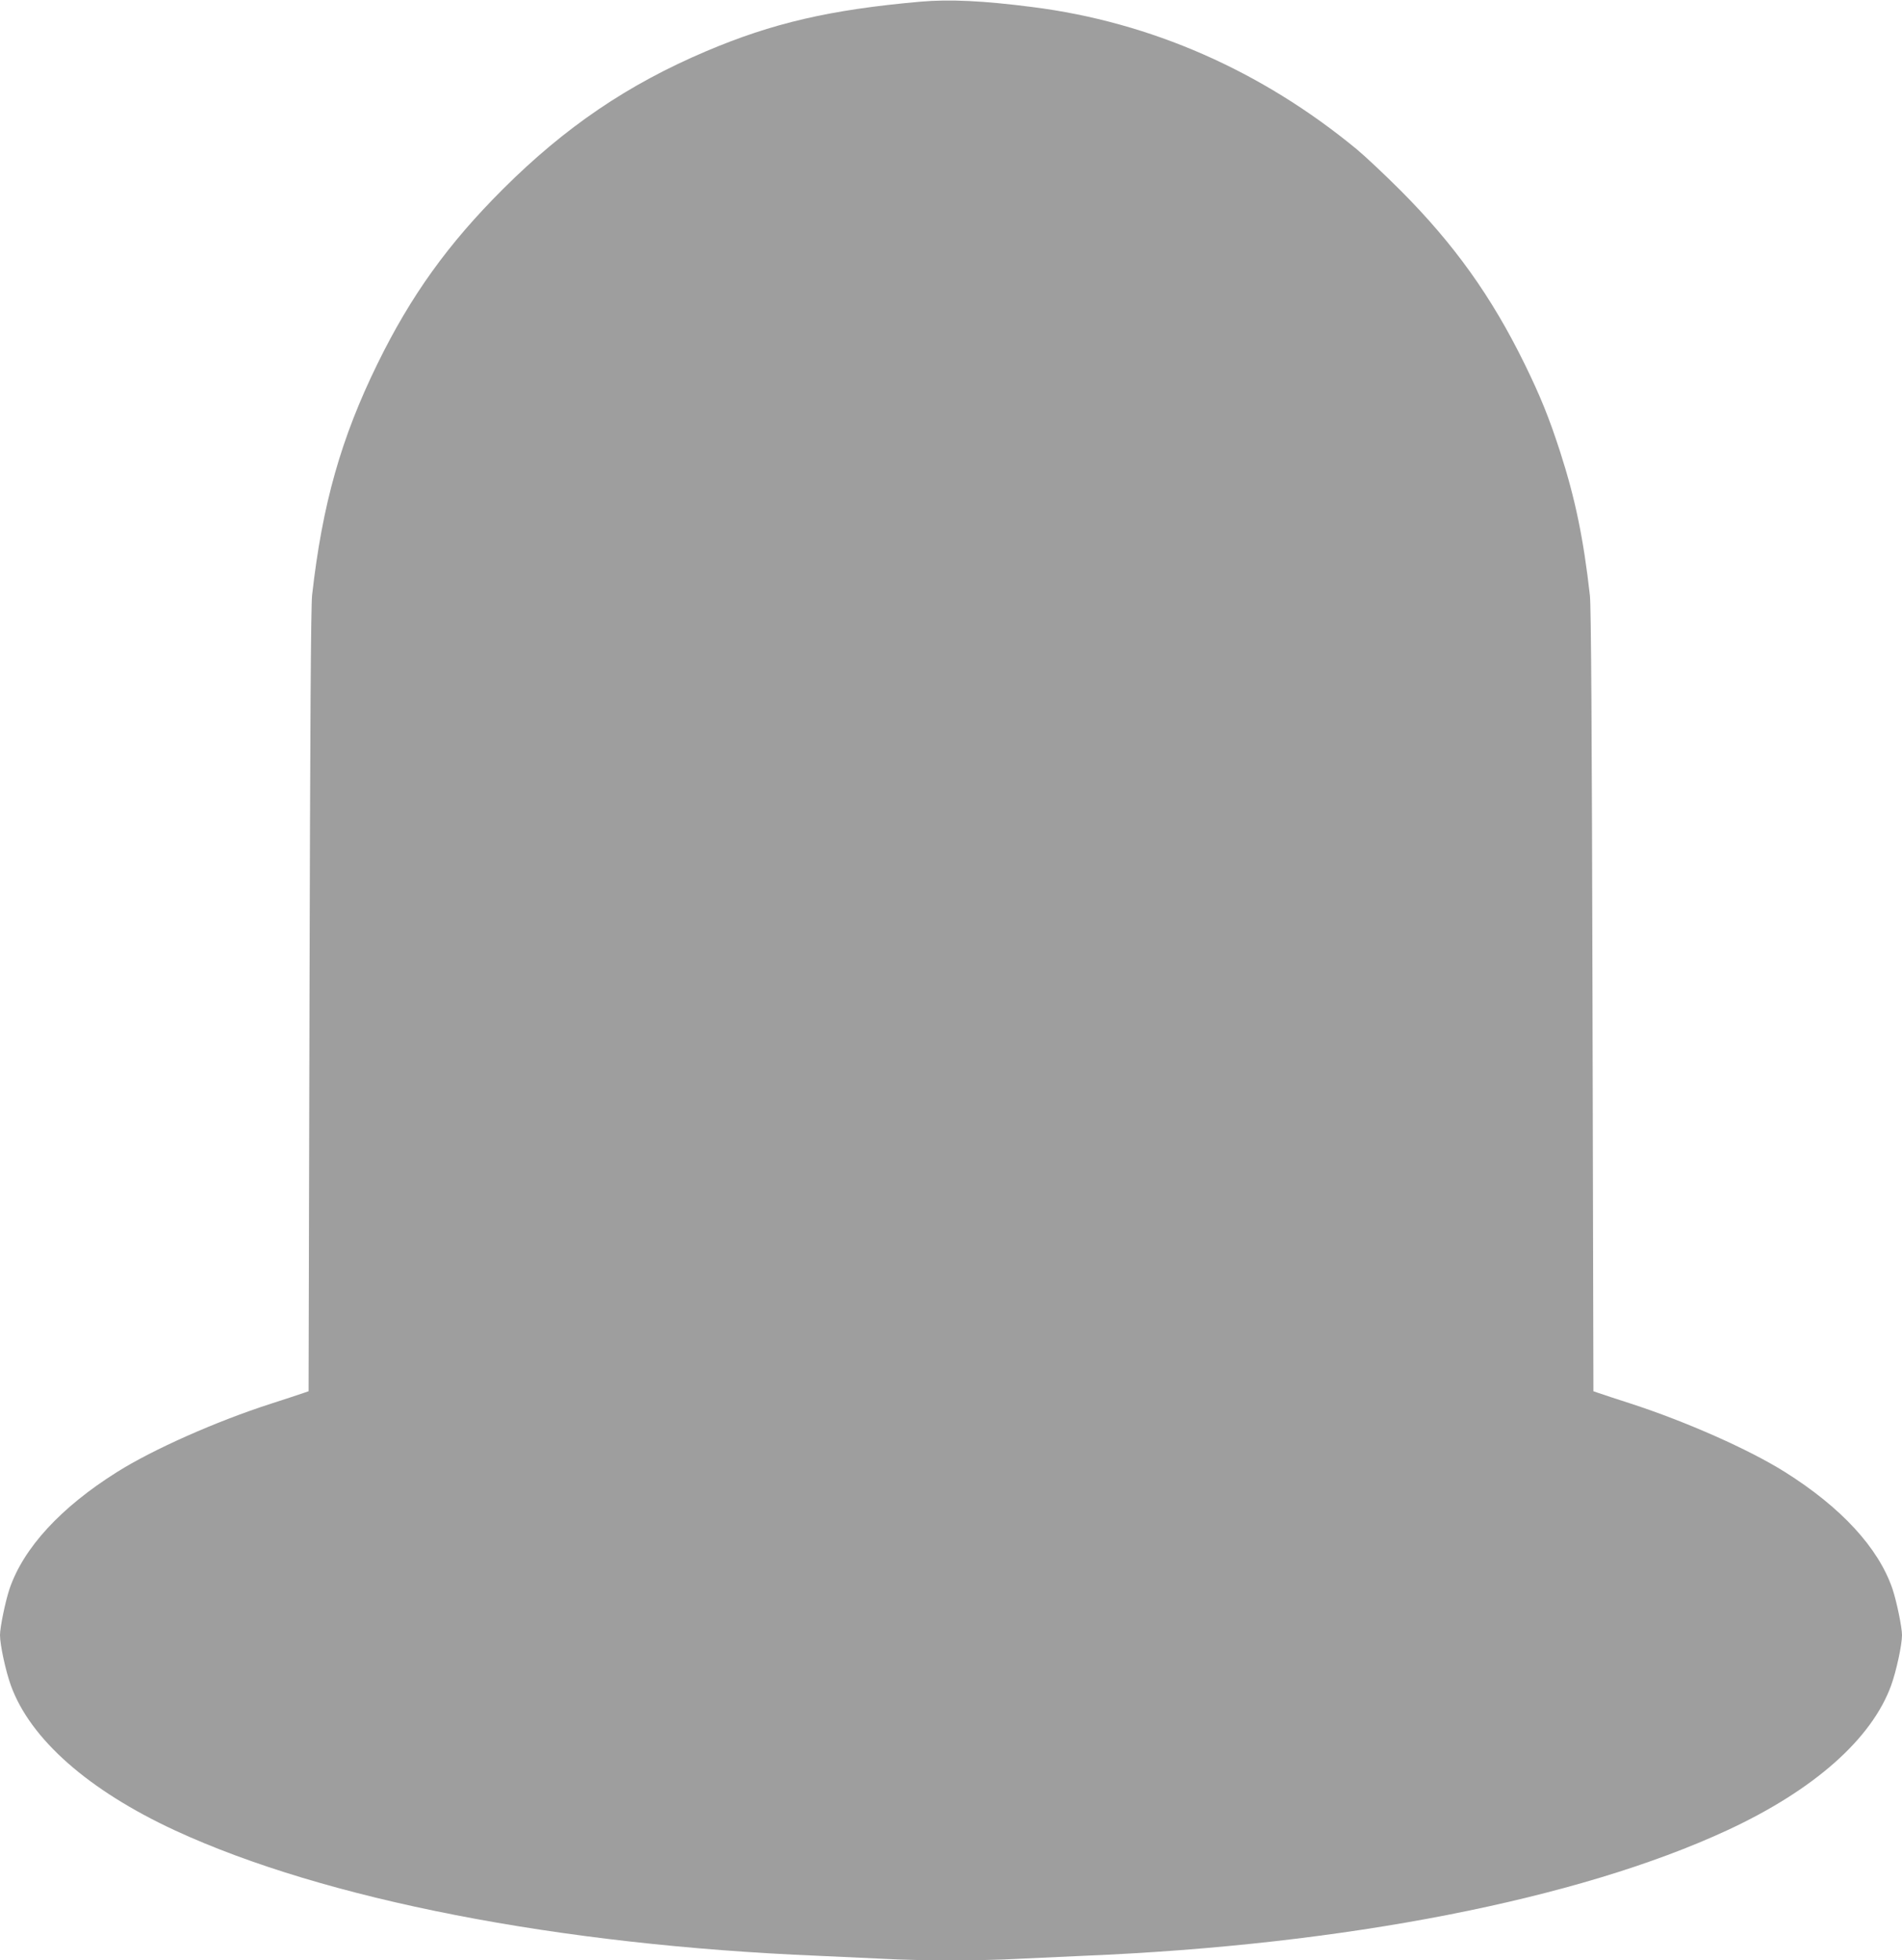
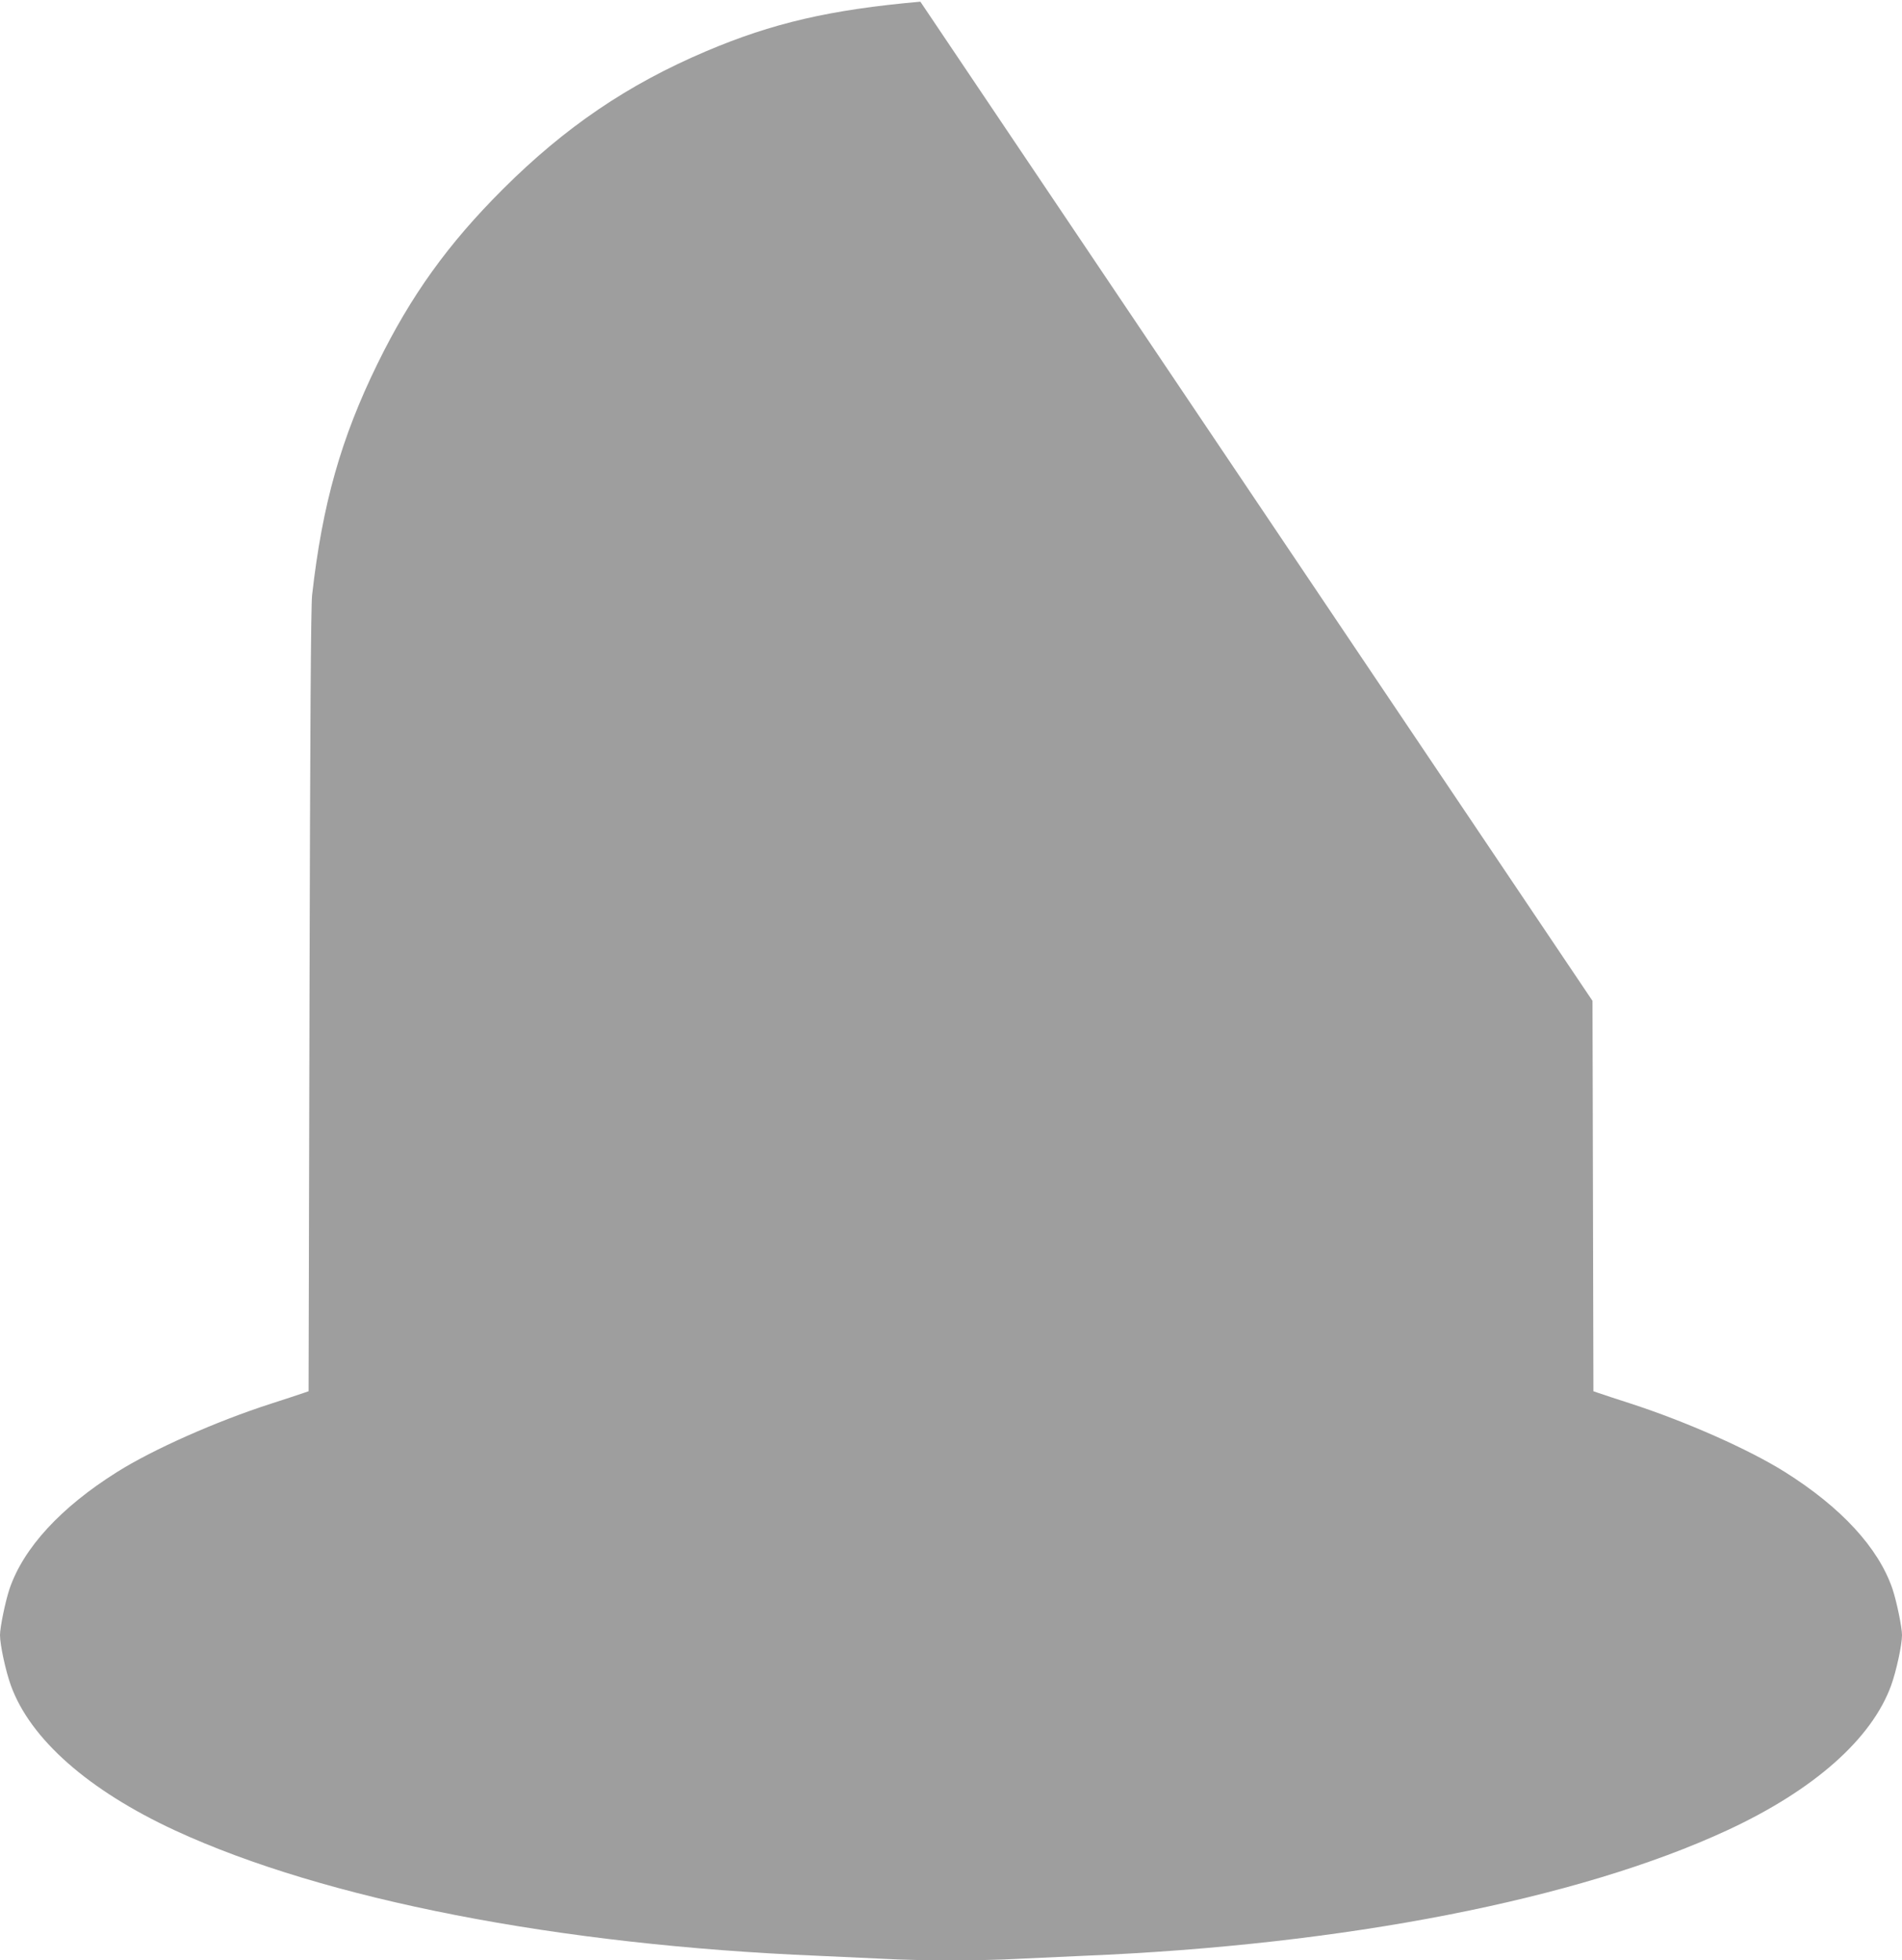
<svg xmlns="http://www.w3.org/2000/svg" version="1.0" width="1242pt" height="1280pt" viewBox="0 0 1242 1280" preserveAspectRatio="xMidYMid meet">
  <g transform="translate(0,1280) scale(0.1,-0.1)" fill="#9e9e9e" stroke="none">
-     <path d="M6010 12789 c-590 -52 -967 -140 -1400 -324 -511 -217 -920 -495 -1326 -900 -358 -357 -601 -695 -819 -1140 -238 -486 -360 -916 -427 -1511 -8 -69 -13 -879 -17 -2649 l-6 -2549 -35 -12 c-19 -7 -114 -38 -210 -69 -357 -115 -770 -298 -1005 -446 -368 -231 -612 -496 -703 -764 -27 -81 -62 -250 -62 -301 0 -64 37 -235 71 -329 127 -351 508 -686 1075 -948 975 -450 2500 -747 4194 -817 140 -6 336 -15 435 -20 231 -13 639 -13 870 0 99 5 295 14 435 20 1700 70 3226 368 4200 820 565 262 942 596 1069 945 34 94 71 265 71 329 0 51 -35 220 -62 301 -91 268 -335 533 -703 764 -236 148 -643 328 -1005 446 -96 31 -191 62 -210 69 l-35 12 -6 2549 c-4 1753 -9 2580 -17 2647 -42 374 -97 636 -194 937 -73 225 -128 361 -233 576 -216 440 -460 781 -809 1131 -105 105 -234 226 -286 269 -622 513 -1345 831 -2118 929 -318 41 -542 52 -732 35z" />
+     <path d="M6010 12789 c-590 -52 -967 -140 -1400 -324 -511 -217 -920 -495 -1326 -900 -358 -357 -601 -695 -819 -1140 -238 -486 -360 -916 -427 -1511 -8 -69 -13 -879 -17 -2649 l-6 -2549 -35 -12 c-19 -7 -114 -38 -210 -69 -357 -115 -770 -298 -1005 -446 -368 -231 -612 -496 -703 -764 -27 -81 -62 -250 -62 -301 0 -64 37 -235 71 -329 127 -351 508 -686 1075 -948 975 -450 2500 -747 4194 -817 140 -6 336 -15 435 -20 231 -13 639 -13 870 0 99 5 295 14 435 20 1700 70 3226 368 4200 820 565 262 942 596 1069 945 34 94 71 265 71 329 0 51 -35 220 -62 301 -91 268 -335 533 -703 764 -236 148 -643 328 -1005 446 -96 31 -191 62 -210 69 l-35 12 -6 2549 z" />
  </g>
</svg>